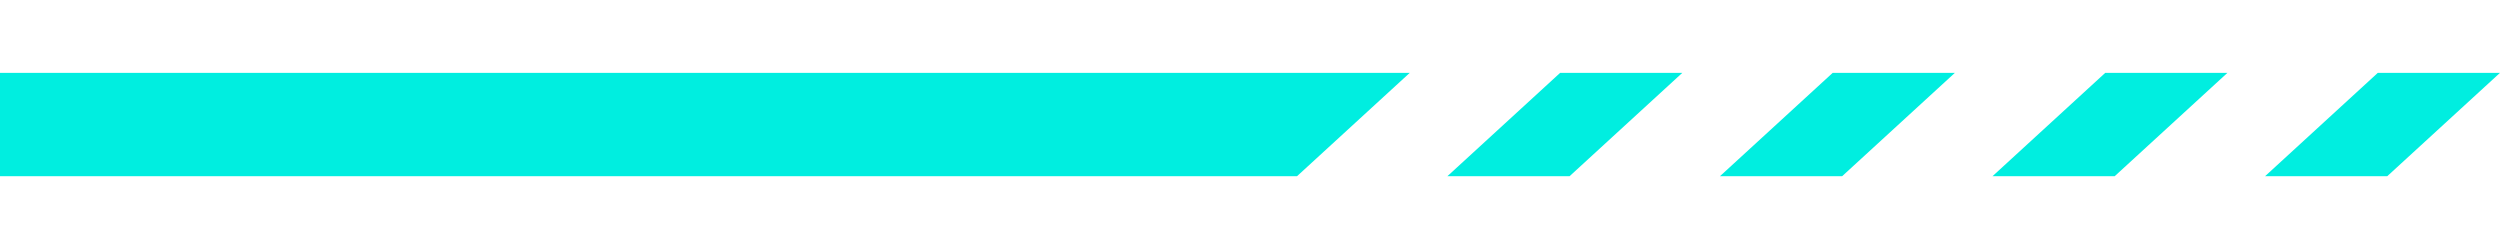
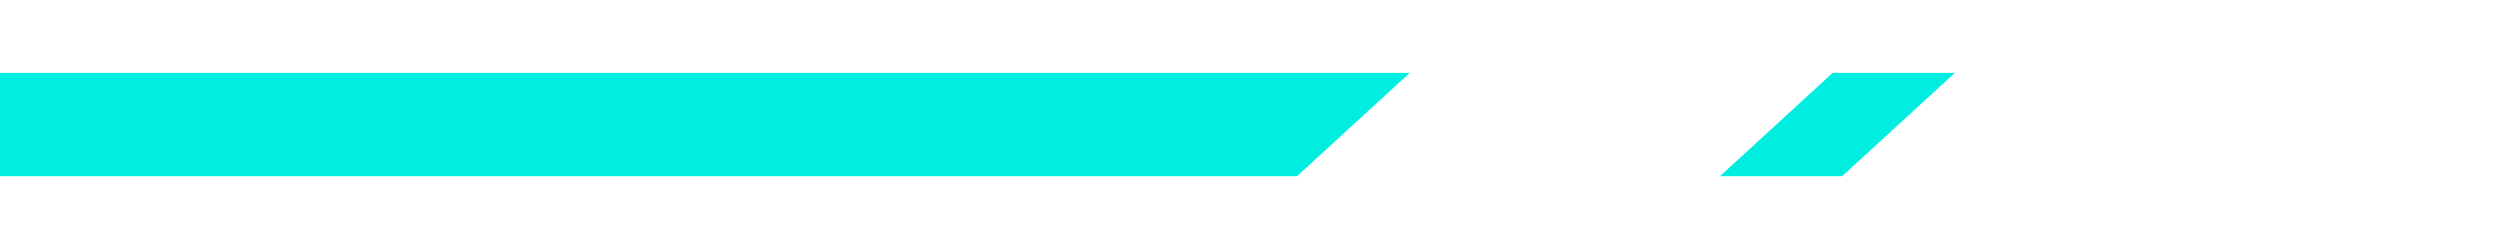
<svg xmlns="http://www.w3.org/2000/svg" width="266" height="26" viewBox="0 0 266 26" fill="none">
  <path d="M150 7.75H0V18.75H138L150 7.75Z" fill="#00EEE0" />
-   <path d="M166 7.75L154 18.75H167L179 7.75H166Z" fill="#00EEE0" />
-   <path d="M195 7.75L183 18.75H196L208 7.75H195Z" fill="#00EEE0" />
-   <path d="M224 7.75L212 18.75H225L237 7.75H224Z" fill="#00EEE0" />
-   <path d="M253 7.75L241 18.75H254L266 7.75H253Z" fill="#00EEE0" />
+   <path d="M195 7.75L183 18.75H196L208 7.75Z" fill="#00EEE0" />
</svg>